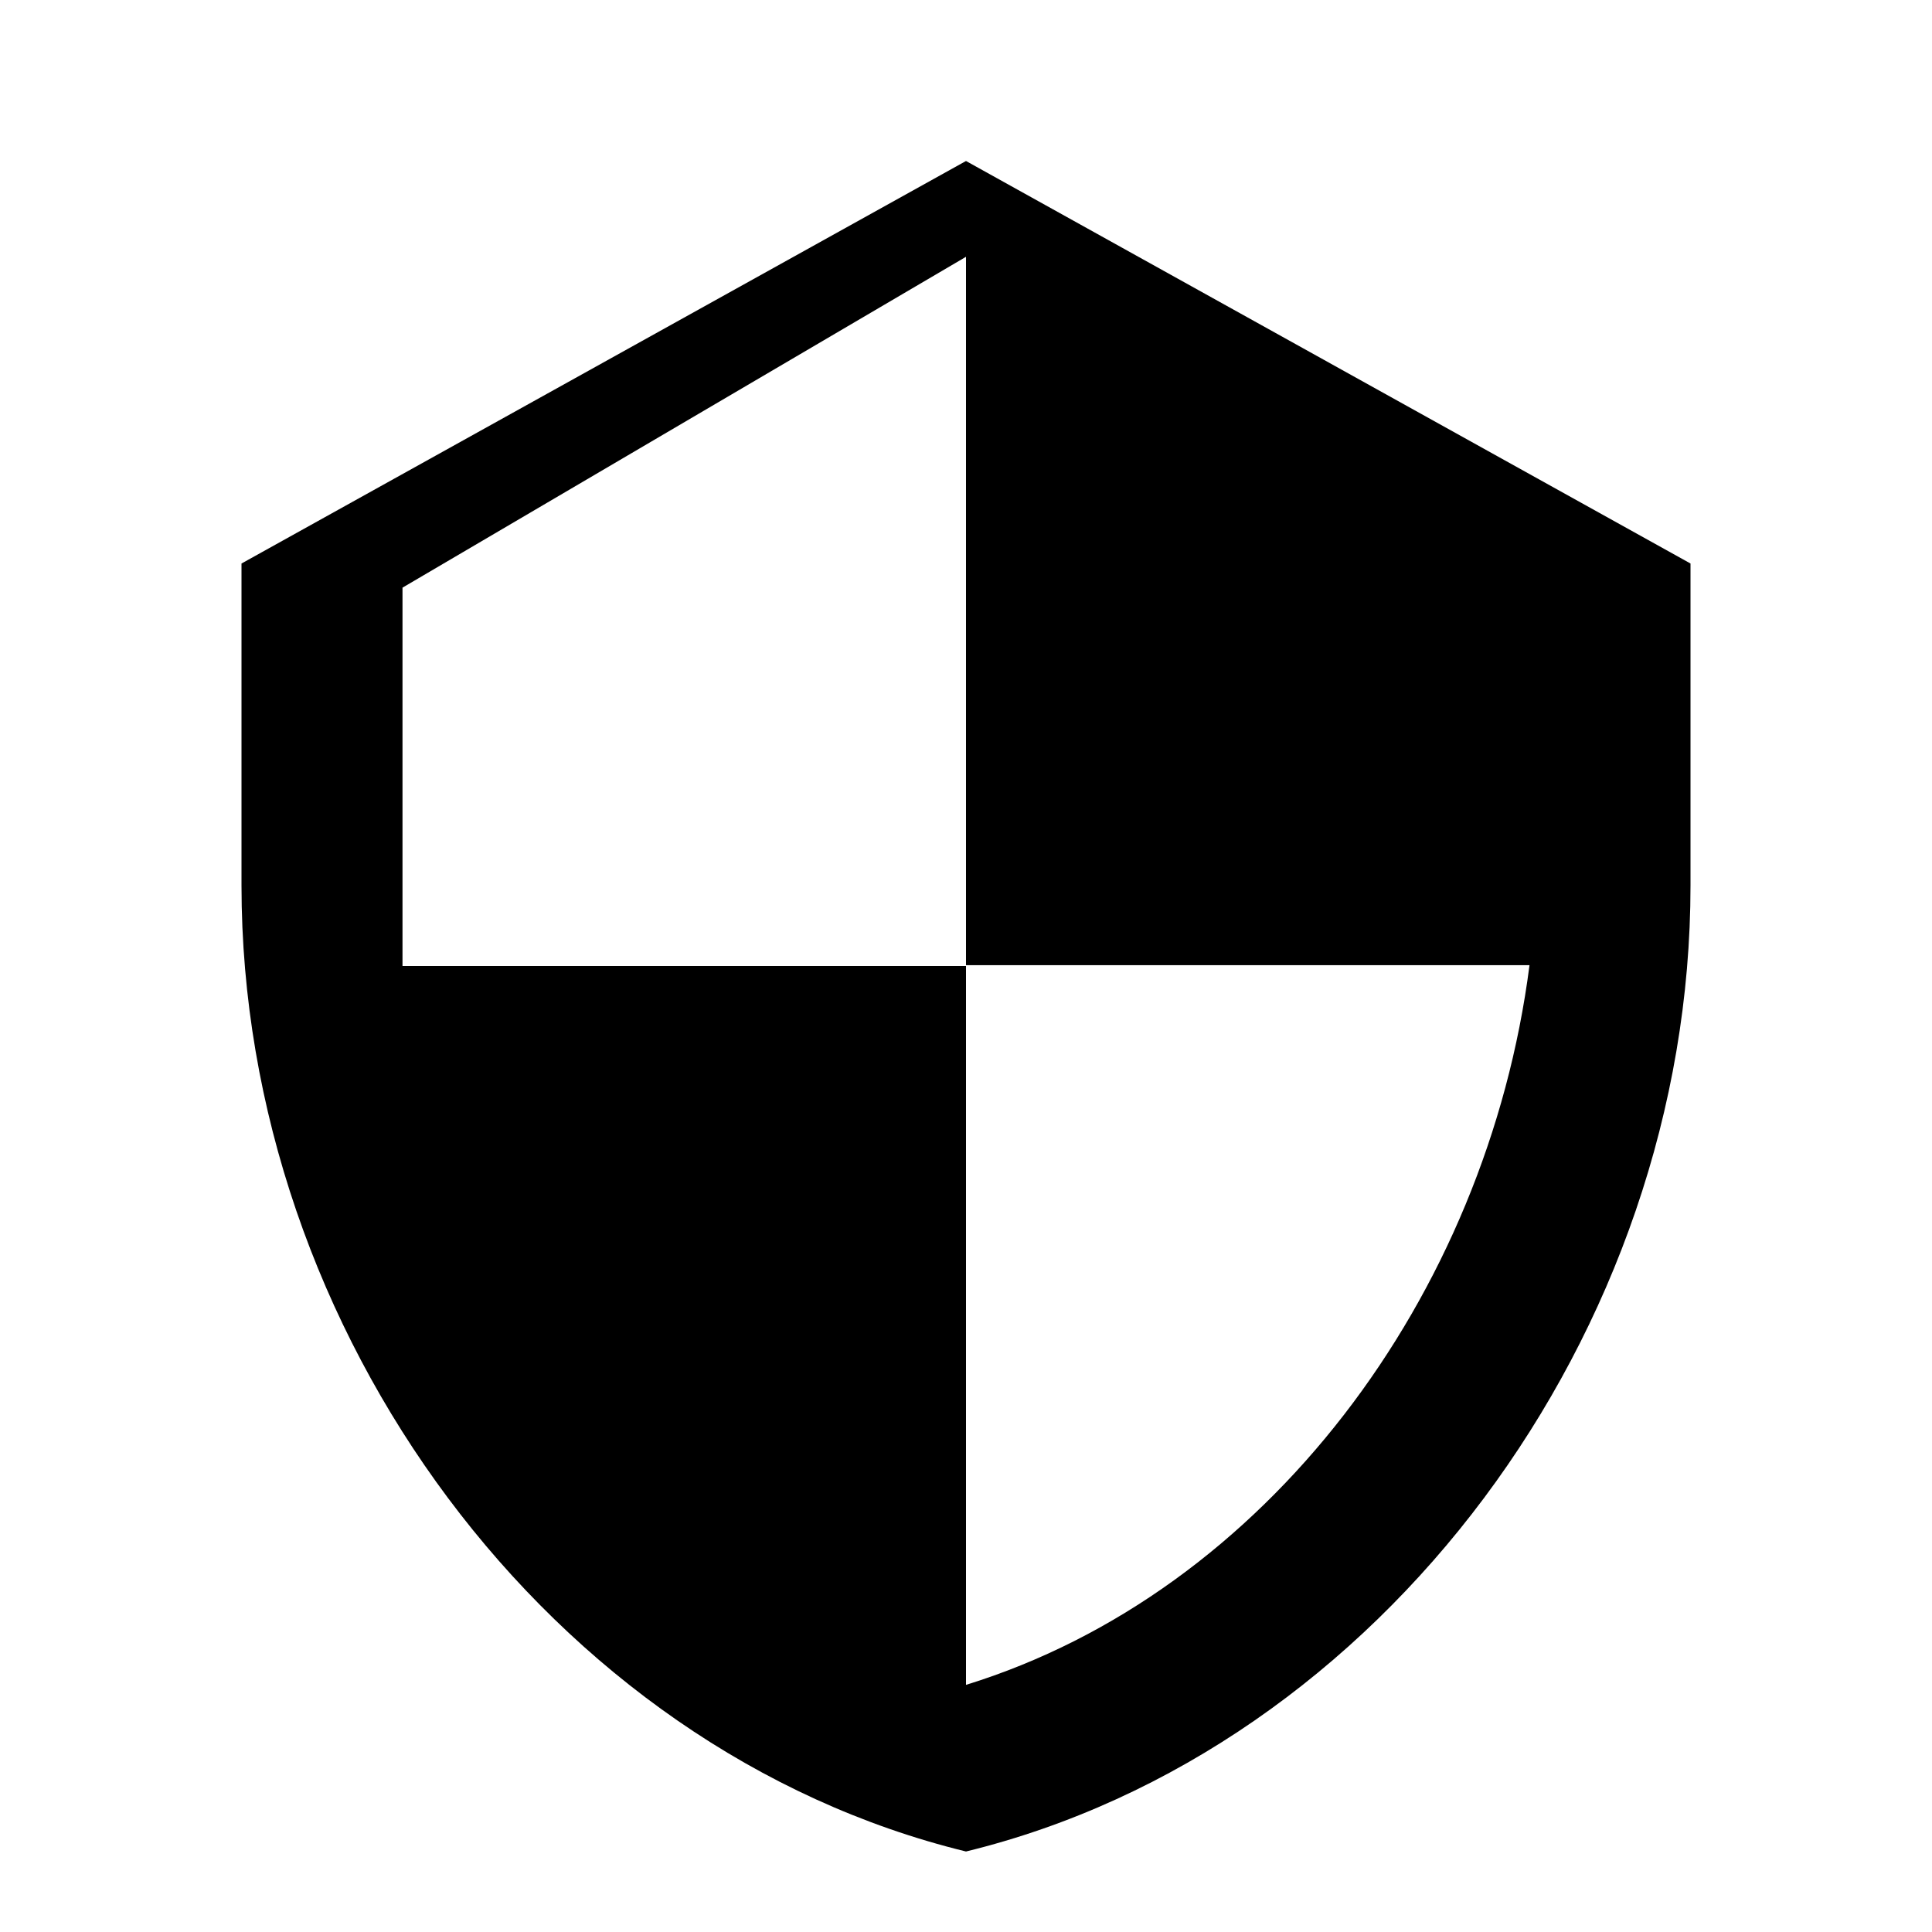
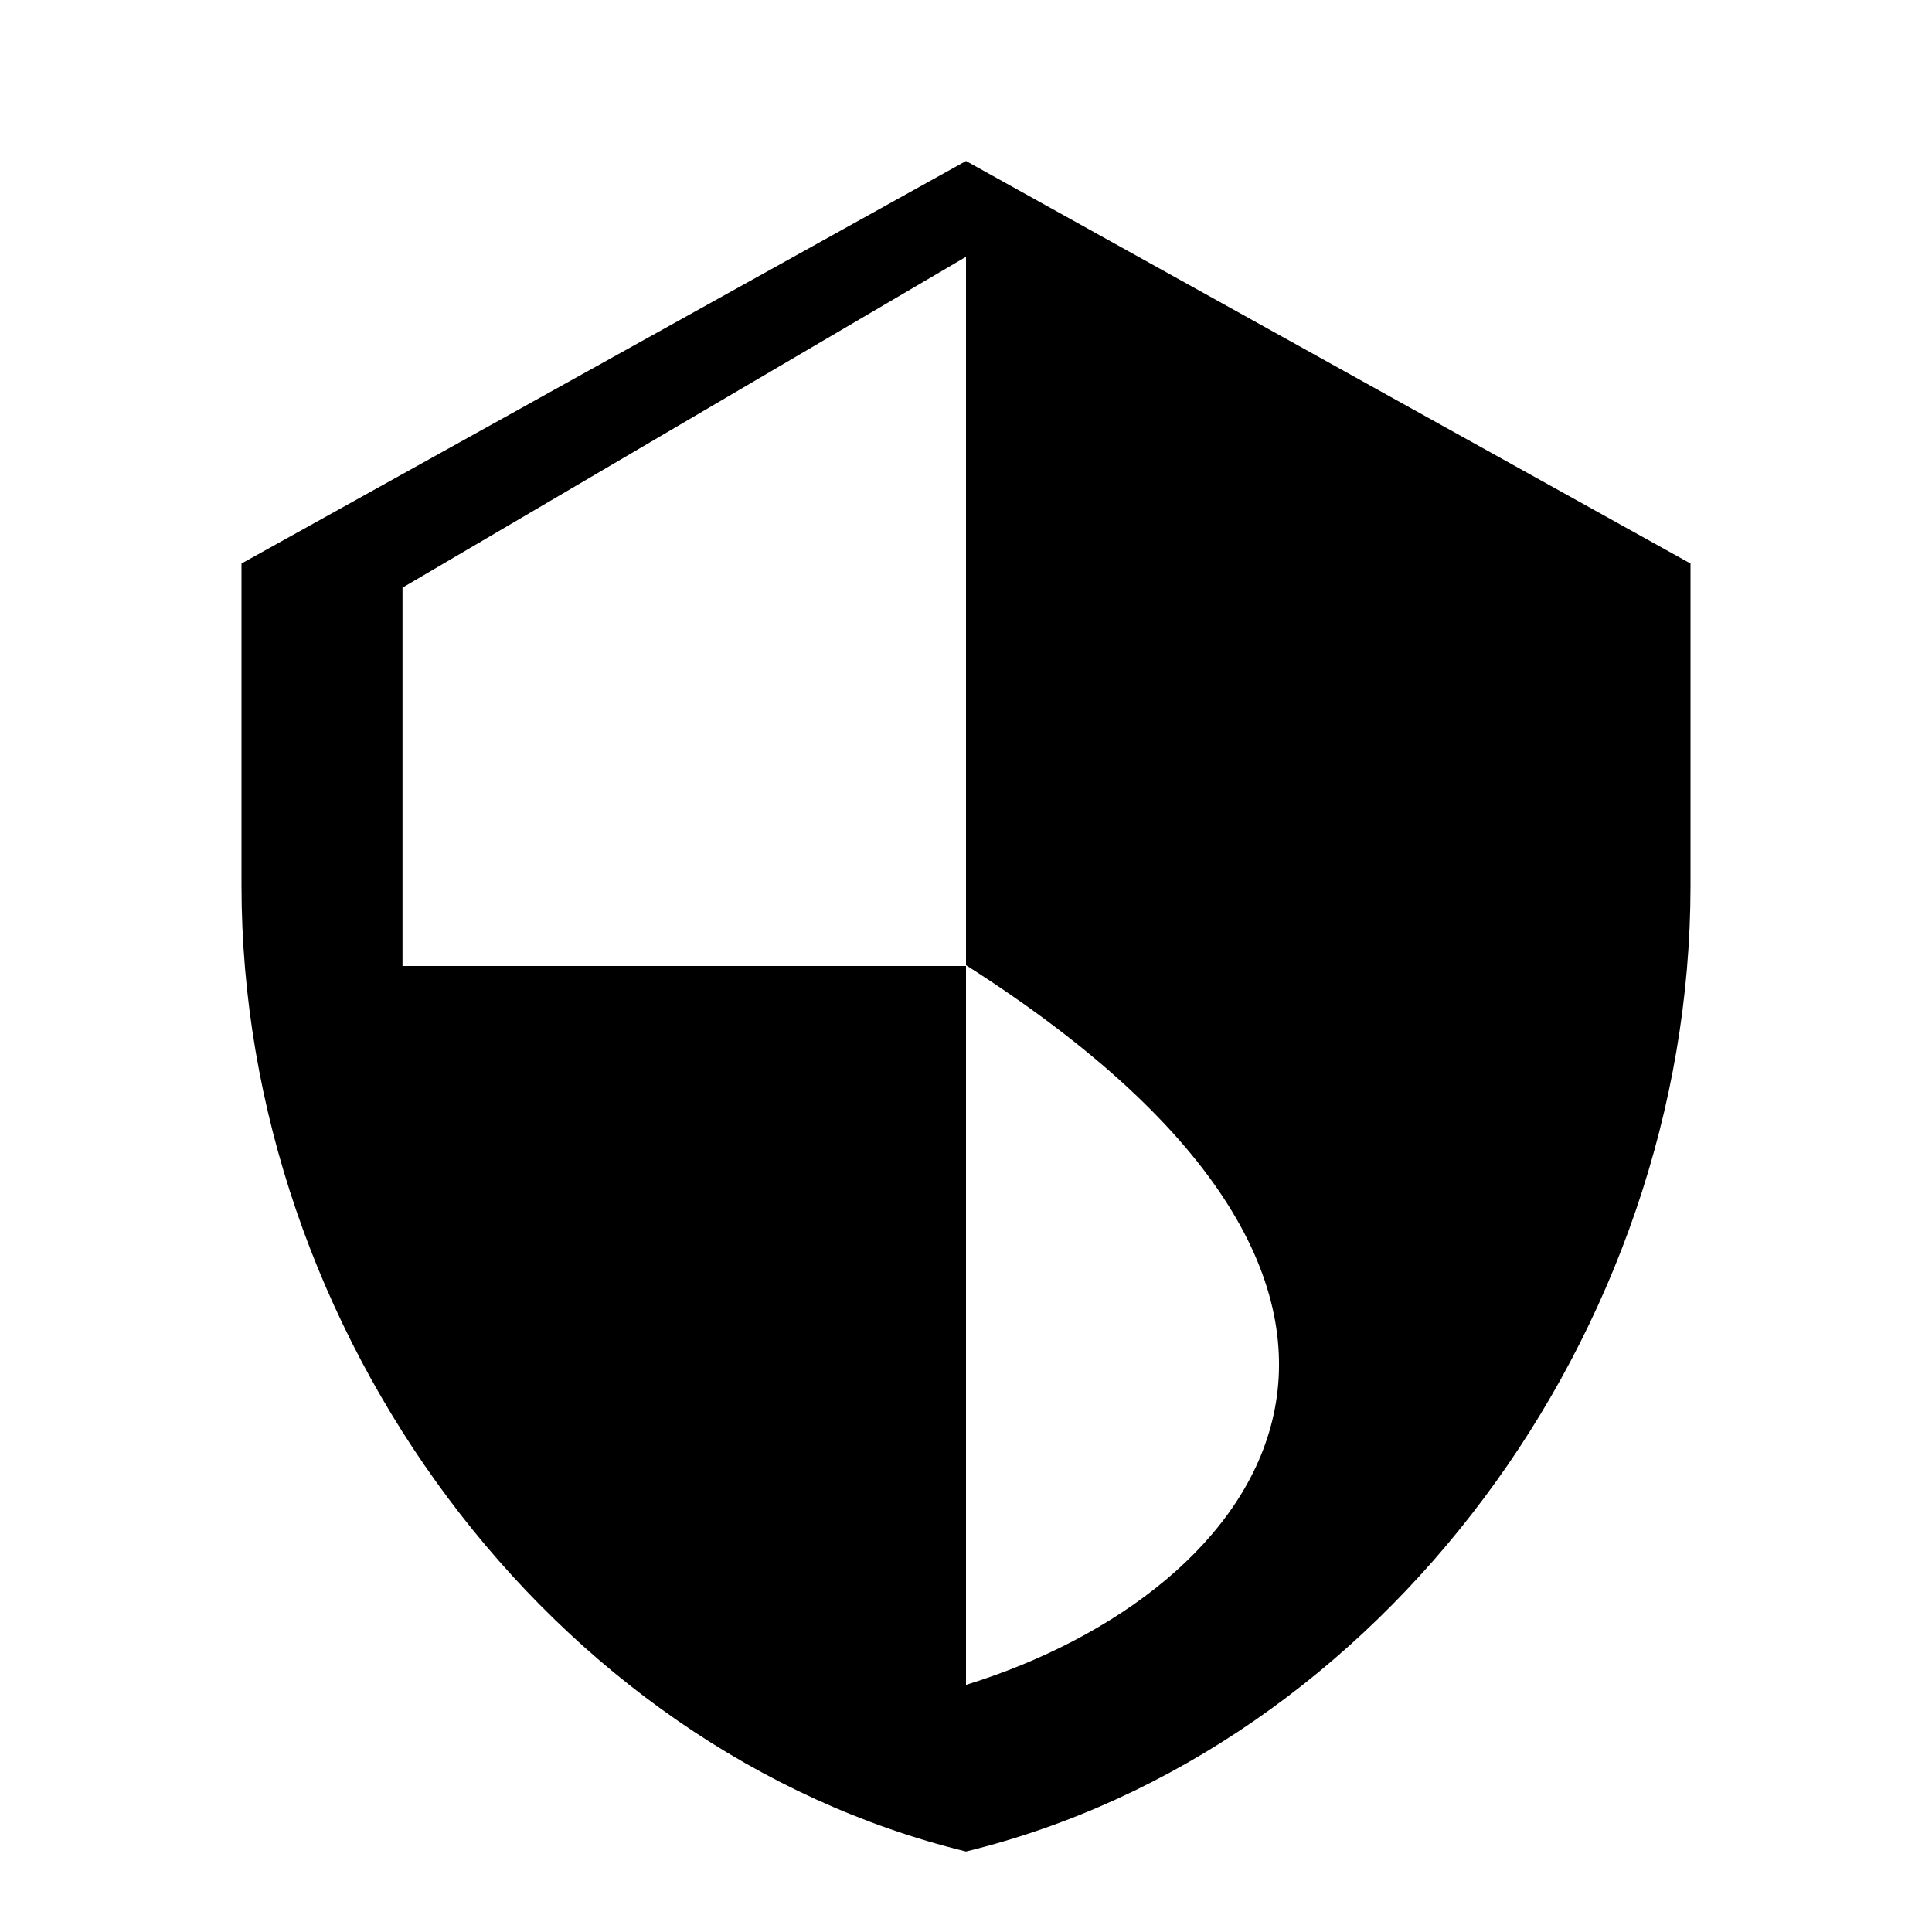
<svg xmlns="http://www.w3.org/2000/svg" width="24" height="24" viewBox="0 0 24 24" fill="none">
-   <path d="M12 2L3 7V11C3 16.55 6.84 21.74 12 23C17.16 21.74 21 16.55 21 11V7L12 2ZM12 11.99H19C18.47 16.11 15.72 19.78 12 20.93V12H5V7.3L12 3.19V11.99Z" fill="currentColor" />
+   <path d="M12 2L3 7V11C3 16.55 6.84 21.74 12 23C17.16 21.74 21 16.55 21 11V7L12 2ZM12 11.99C18.47 16.11 15.72 19.78 12 20.93V12H5V7.3L12 3.19V11.99Z" fill="currentColor" />
</svg>